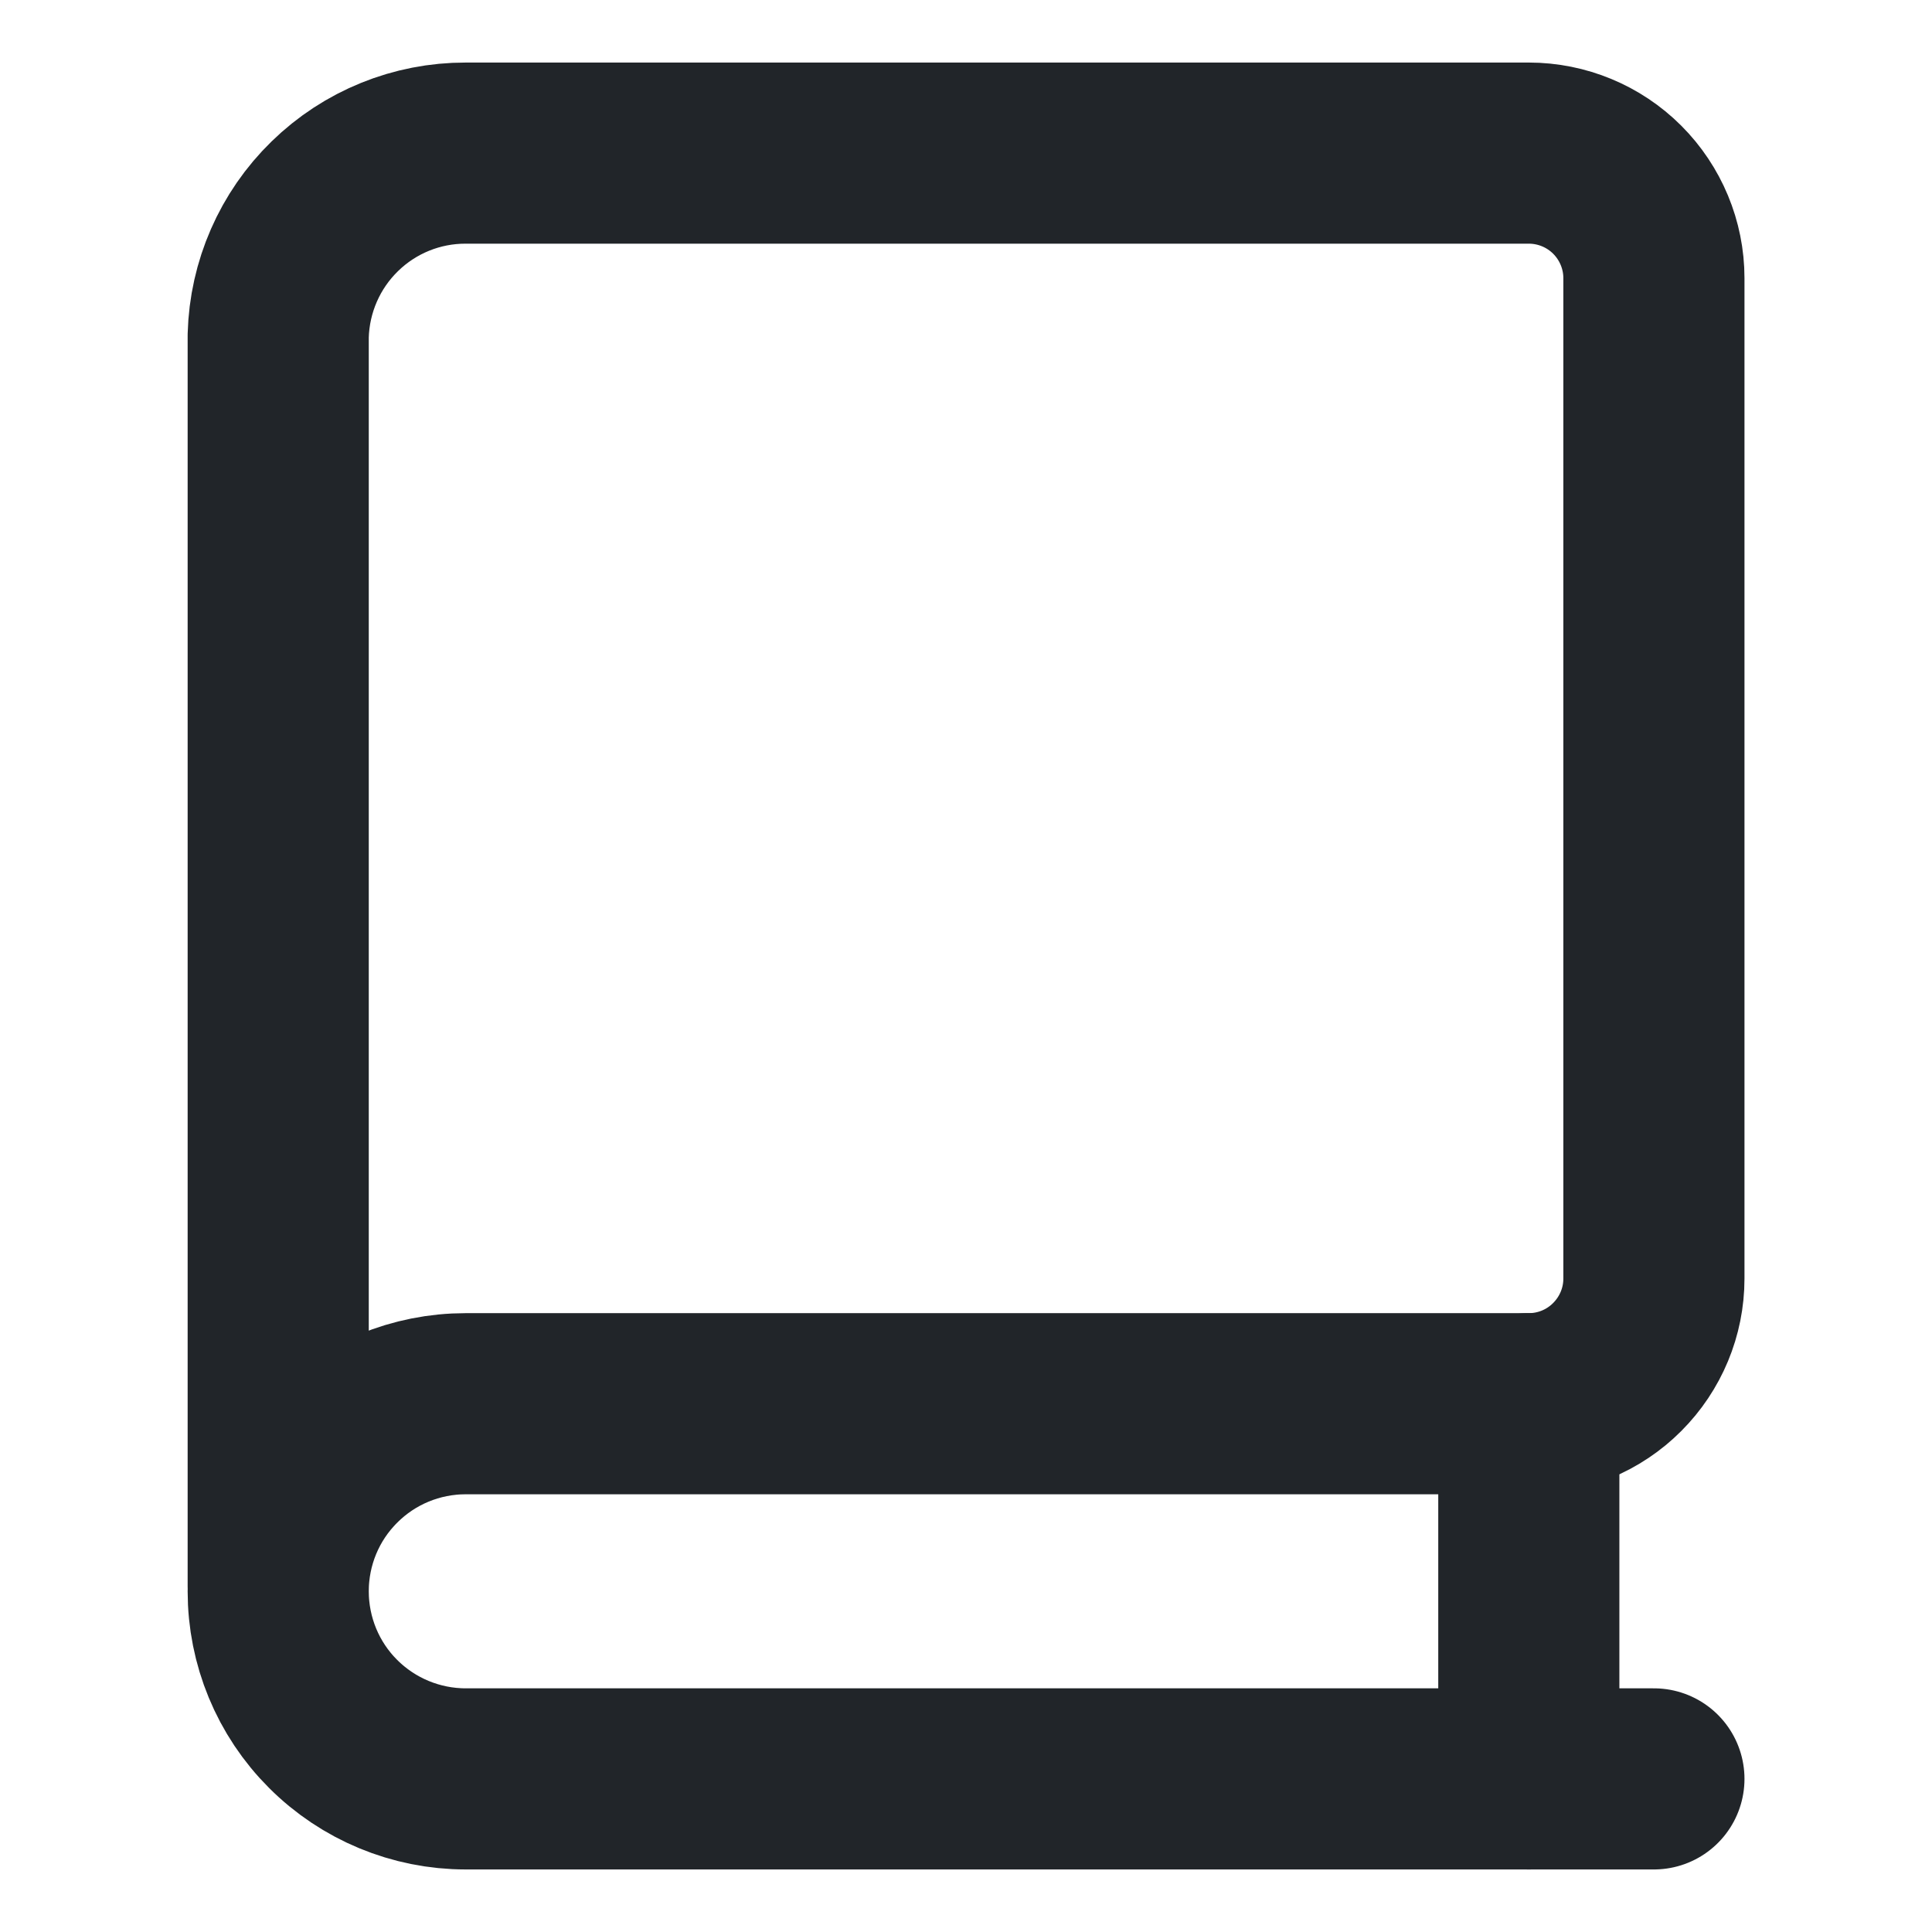
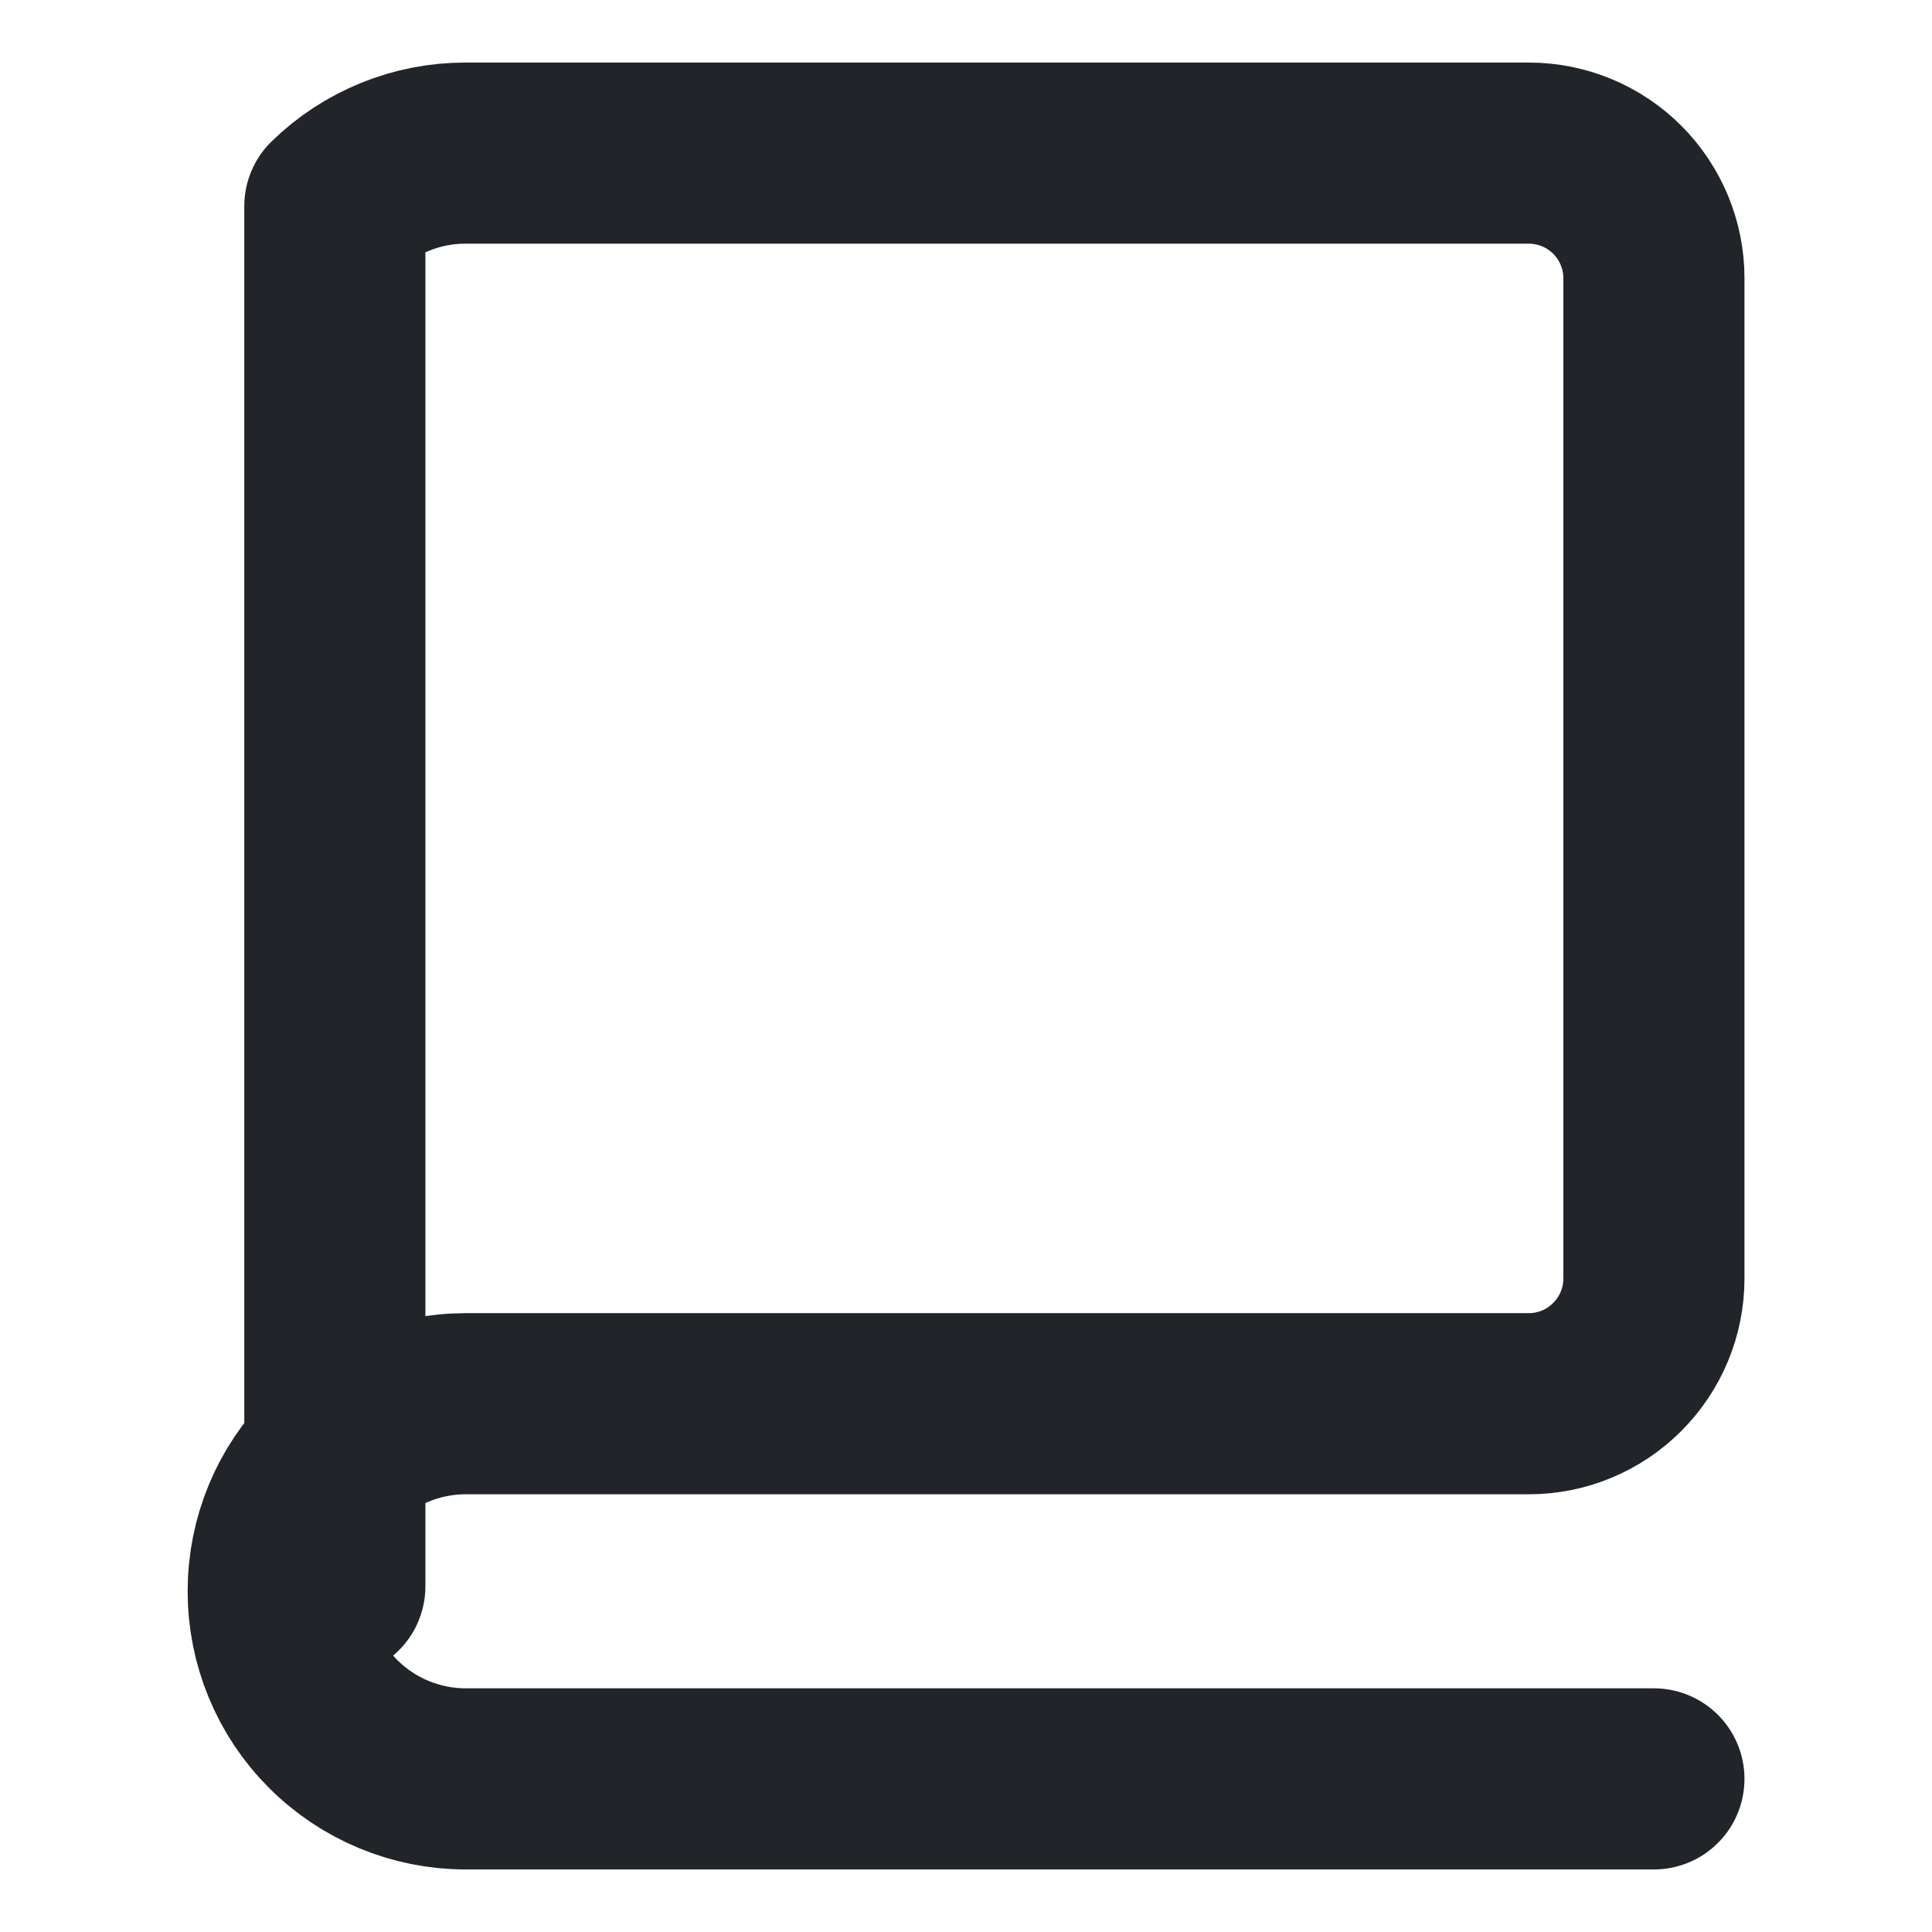
<svg xmlns="http://www.w3.org/2000/svg" width="16" height="16" viewBox="0 0 16 16" fill="none">
-   <path d="M13.697 14.732H3.857C3.445 14.732 3.05 14.568 2.759 14.277C2.467 13.986 2.304 13.59 2.304 13.178C2.304 12.766 2.467 12.371 2.759 12.08C3.05 11.788 3.445 11.625 3.857 11.625H12.661C12.935 11.625 13.199 11.516 13.393 11.321C13.587 11.127 13.697 10.864 13.697 10.589V2.303C13.697 2.029 13.587 1.765 13.393 1.571C13.199 1.377 12.935 1.268 12.661 1.268H3.857C3.452 1.267 3.063 1.425 2.773 1.708C2.483 1.99 2.315 2.375 2.304 2.78V13.137" stroke="#212529" stroke-width="1.5" stroke-linecap="round" stroke-linejoin="round" />
-   <path d="M12.661 11.625V14.732" stroke="#212529" stroke-width="1.5" stroke-linecap="round" stroke-linejoin="round" />
+   <path d="M13.697 14.732H3.857C3.445 14.732 3.05 14.568 2.759 14.277C2.467 13.986 2.304 13.59 2.304 13.178C2.304 12.766 2.467 12.371 2.759 12.08C3.05 11.788 3.445 11.625 3.857 11.625H12.661C12.935 11.625 13.199 11.516 13.393 11.321C13.587 11.127 13.697 10.864 13.697 10.589V2.303C13.697 2.029 13.587 1.765 13.393 1.571C13.199 1.377 12.935 1.268 12.661 1.268H3.857C3.452 1.267 3.063 1.425 2.773 1.708V13.137" stroke="#212529" stroke-width="1.5" stroke-linecap="round" stroke-linejoin="round" />
</svg>